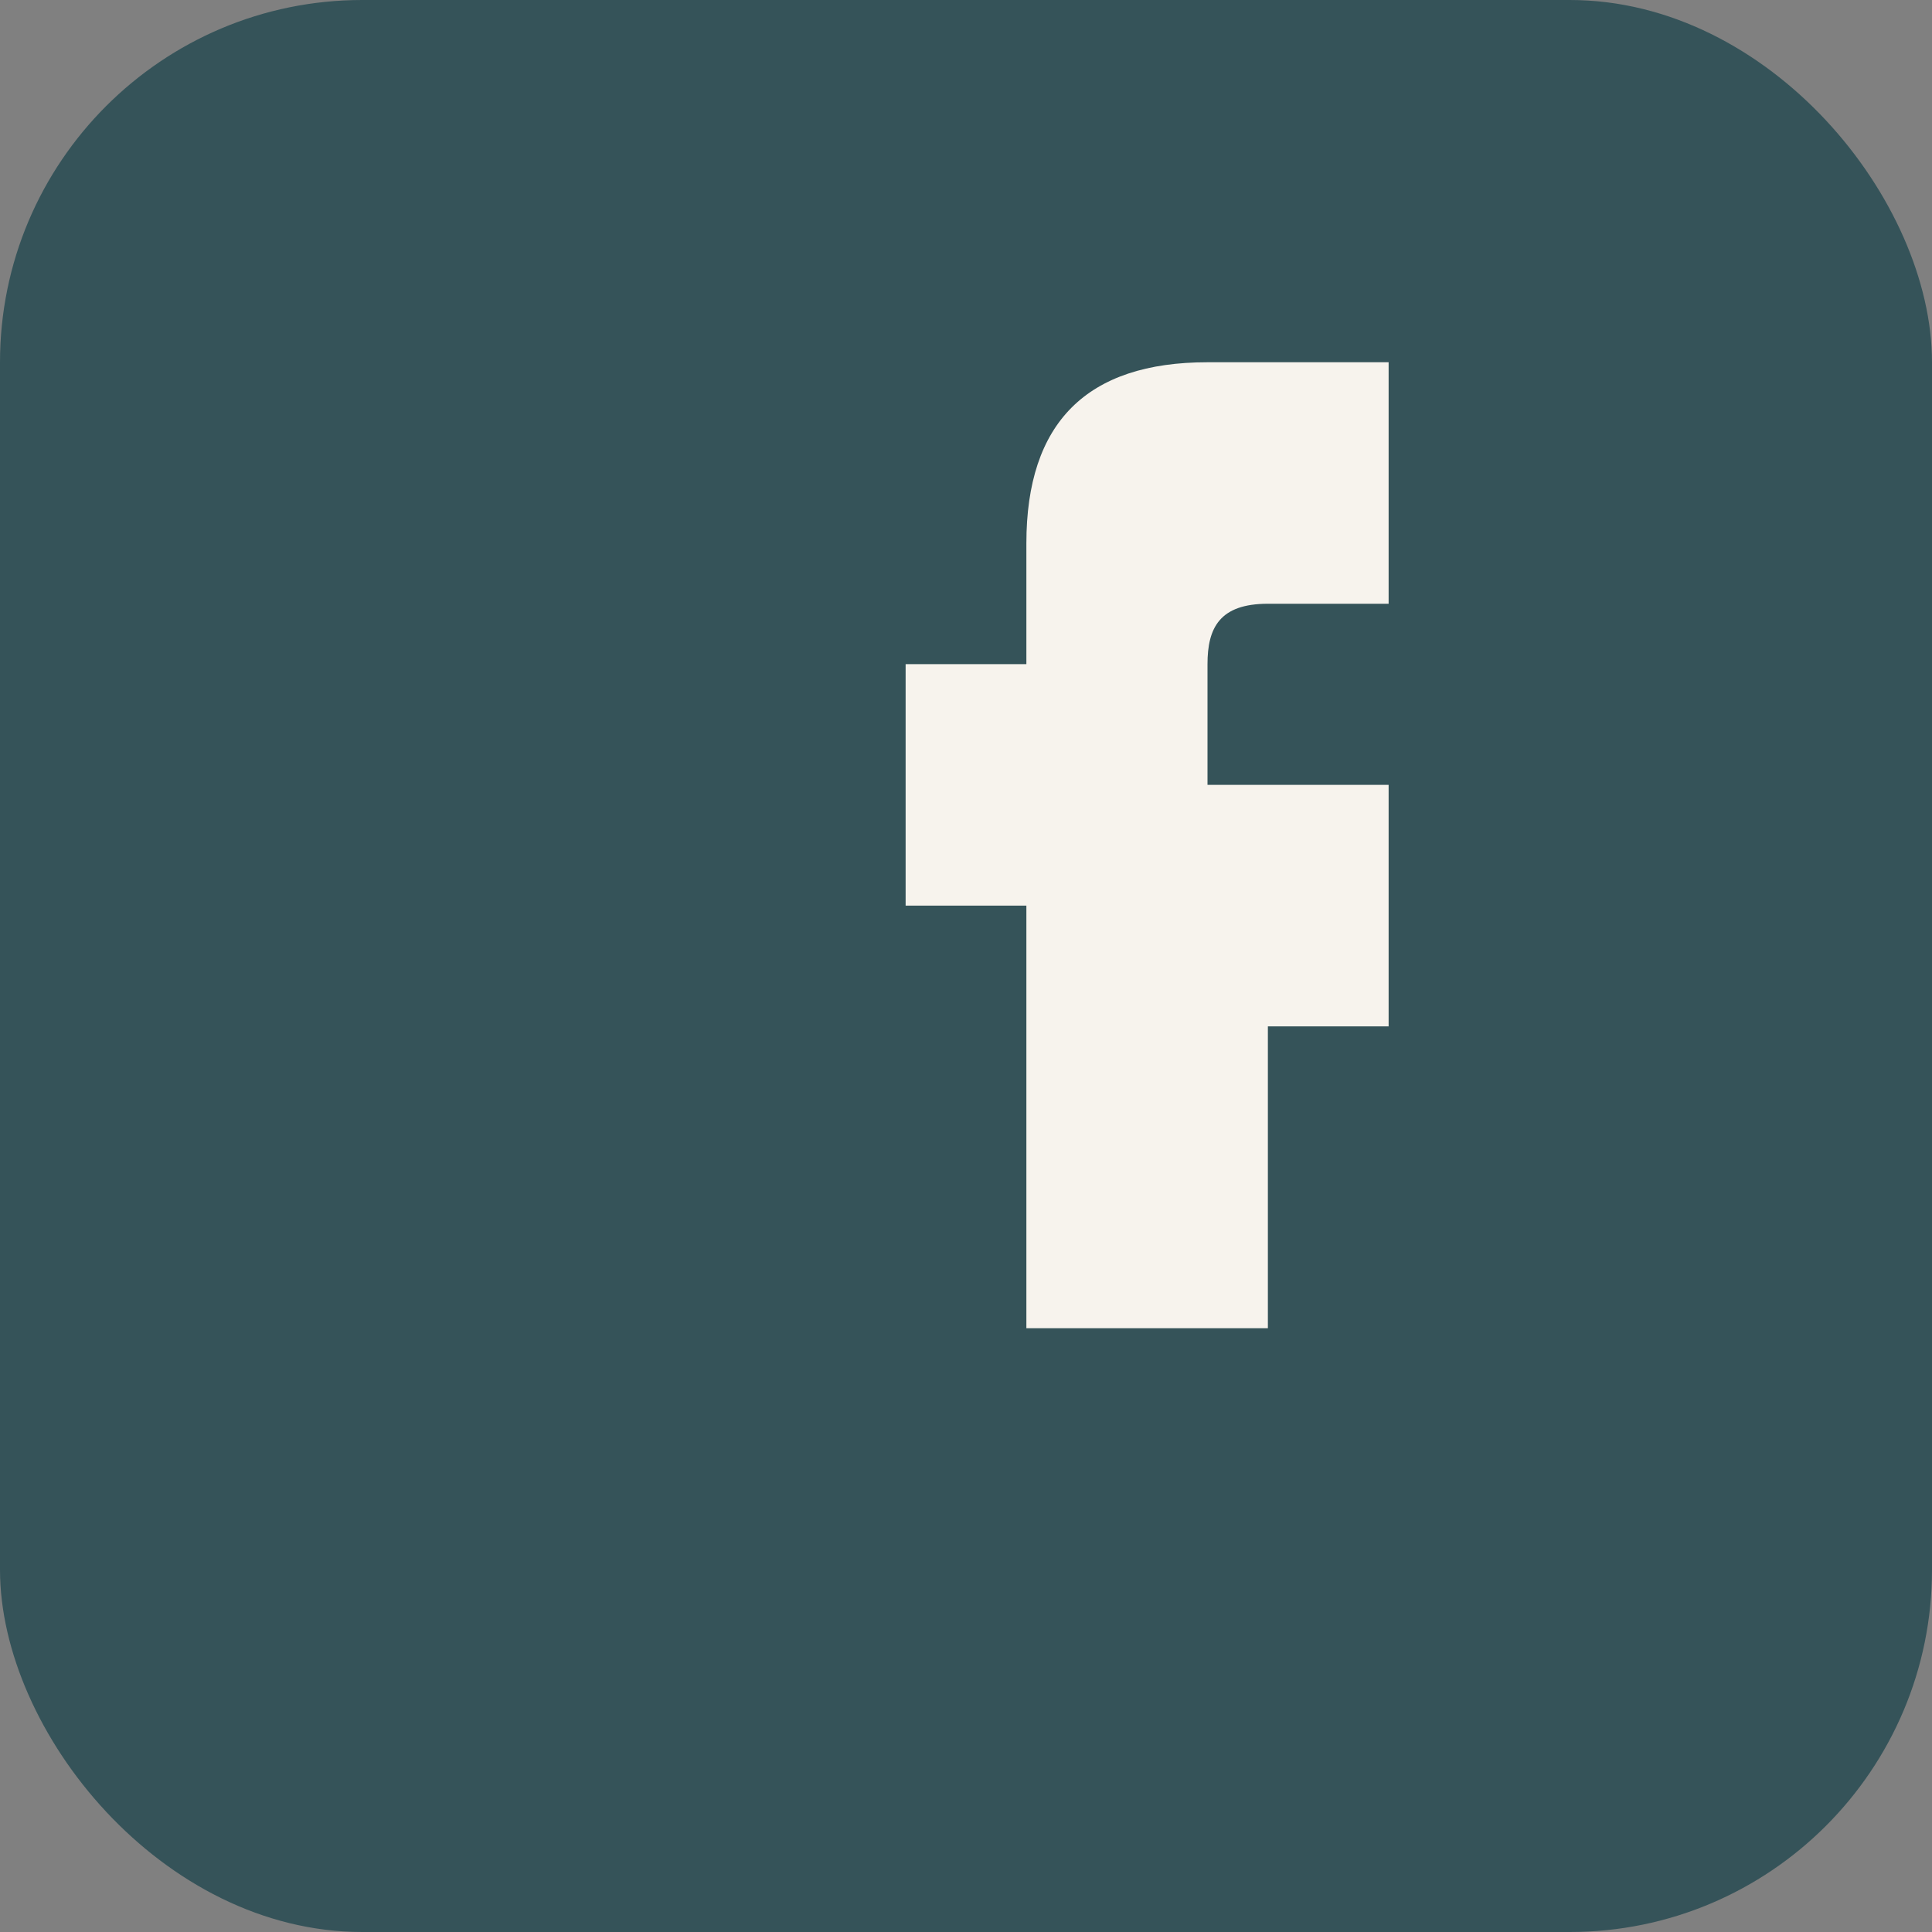
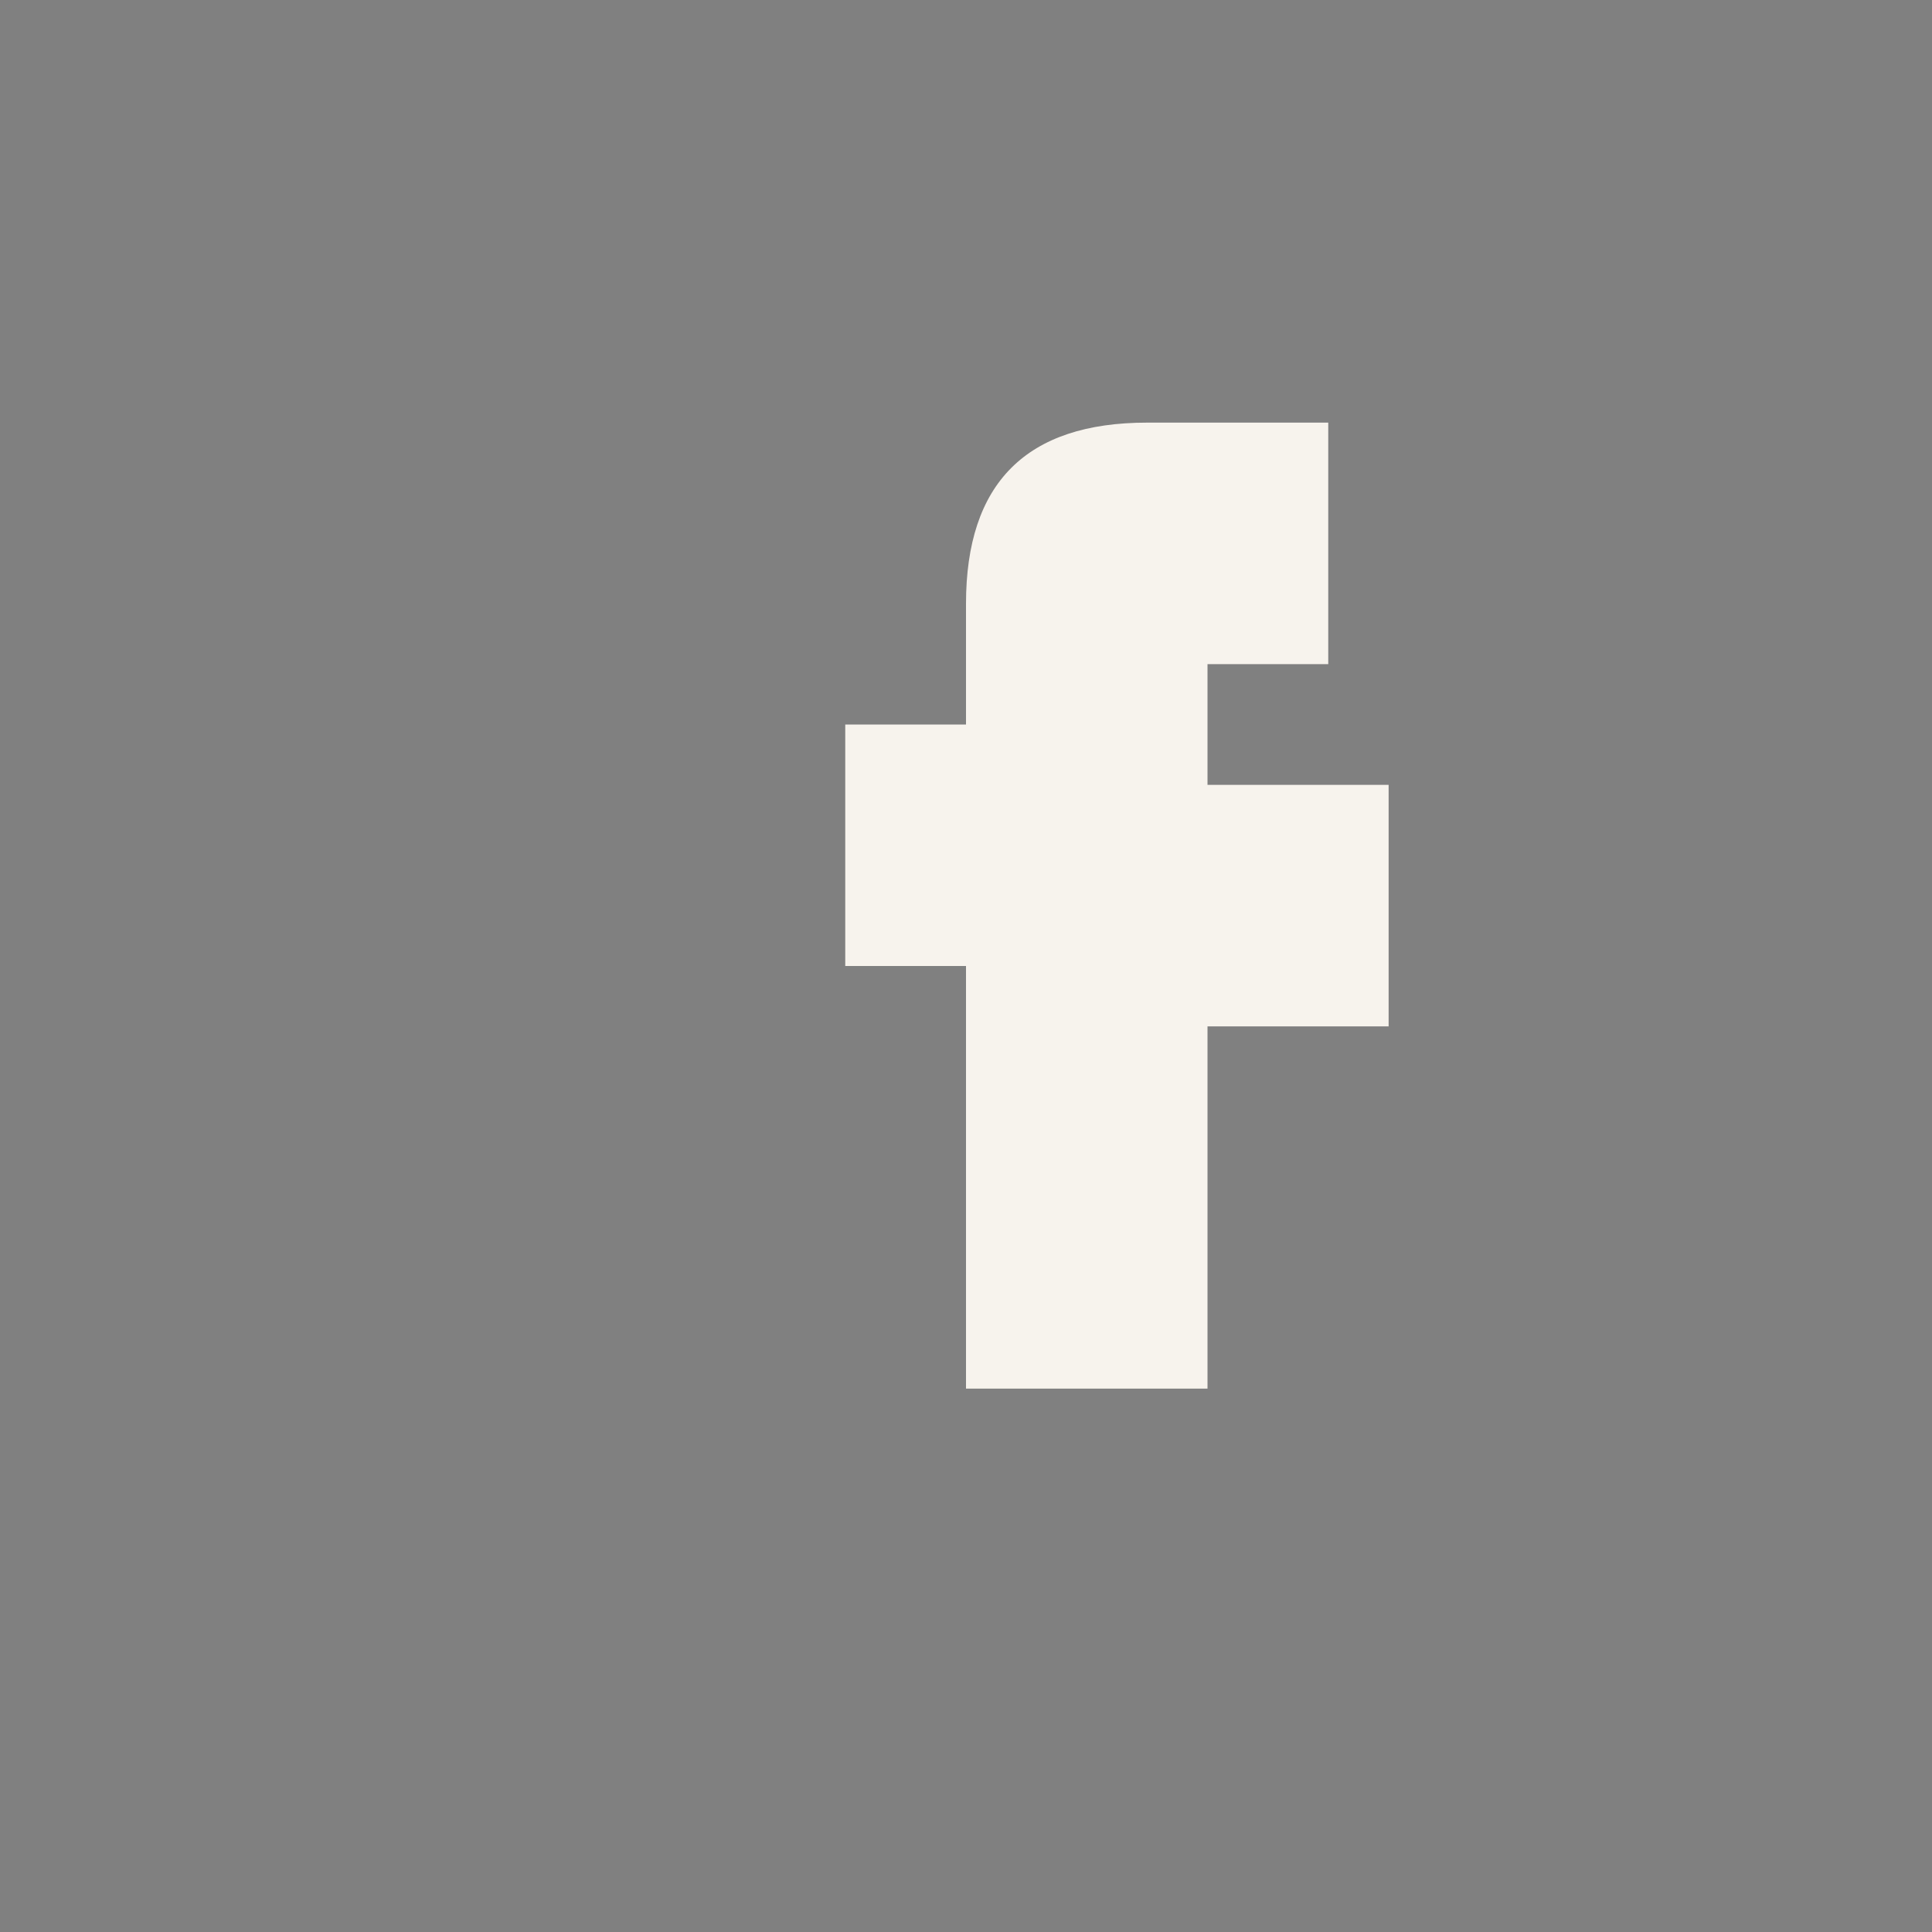
<svg xmlns="http://www.w3.org/2000/svg" width="32" height="32" viewBox="0 0 32 32">
  <rect x="0" y="0" width="32" height="32" fill="#808080" stroke="none" />
-   <rect width="32" height="32" rx="6" fill="#355359" />
-   <path d="M20 17h3v-4h-3v-2c0-.6.2-1 1-1h2v-4h-3c-2 0-3 1-3 3v2h-2v4h2v7h4v-7z" fill="#F7F3ED" />
+   <path d="M20 17h3v-4h-3v-2h2v-4h-3c-2 0-3 1-3 3v2h-2v4h2v7h4v-7z" fill="#F7F3ED" />
</svg>